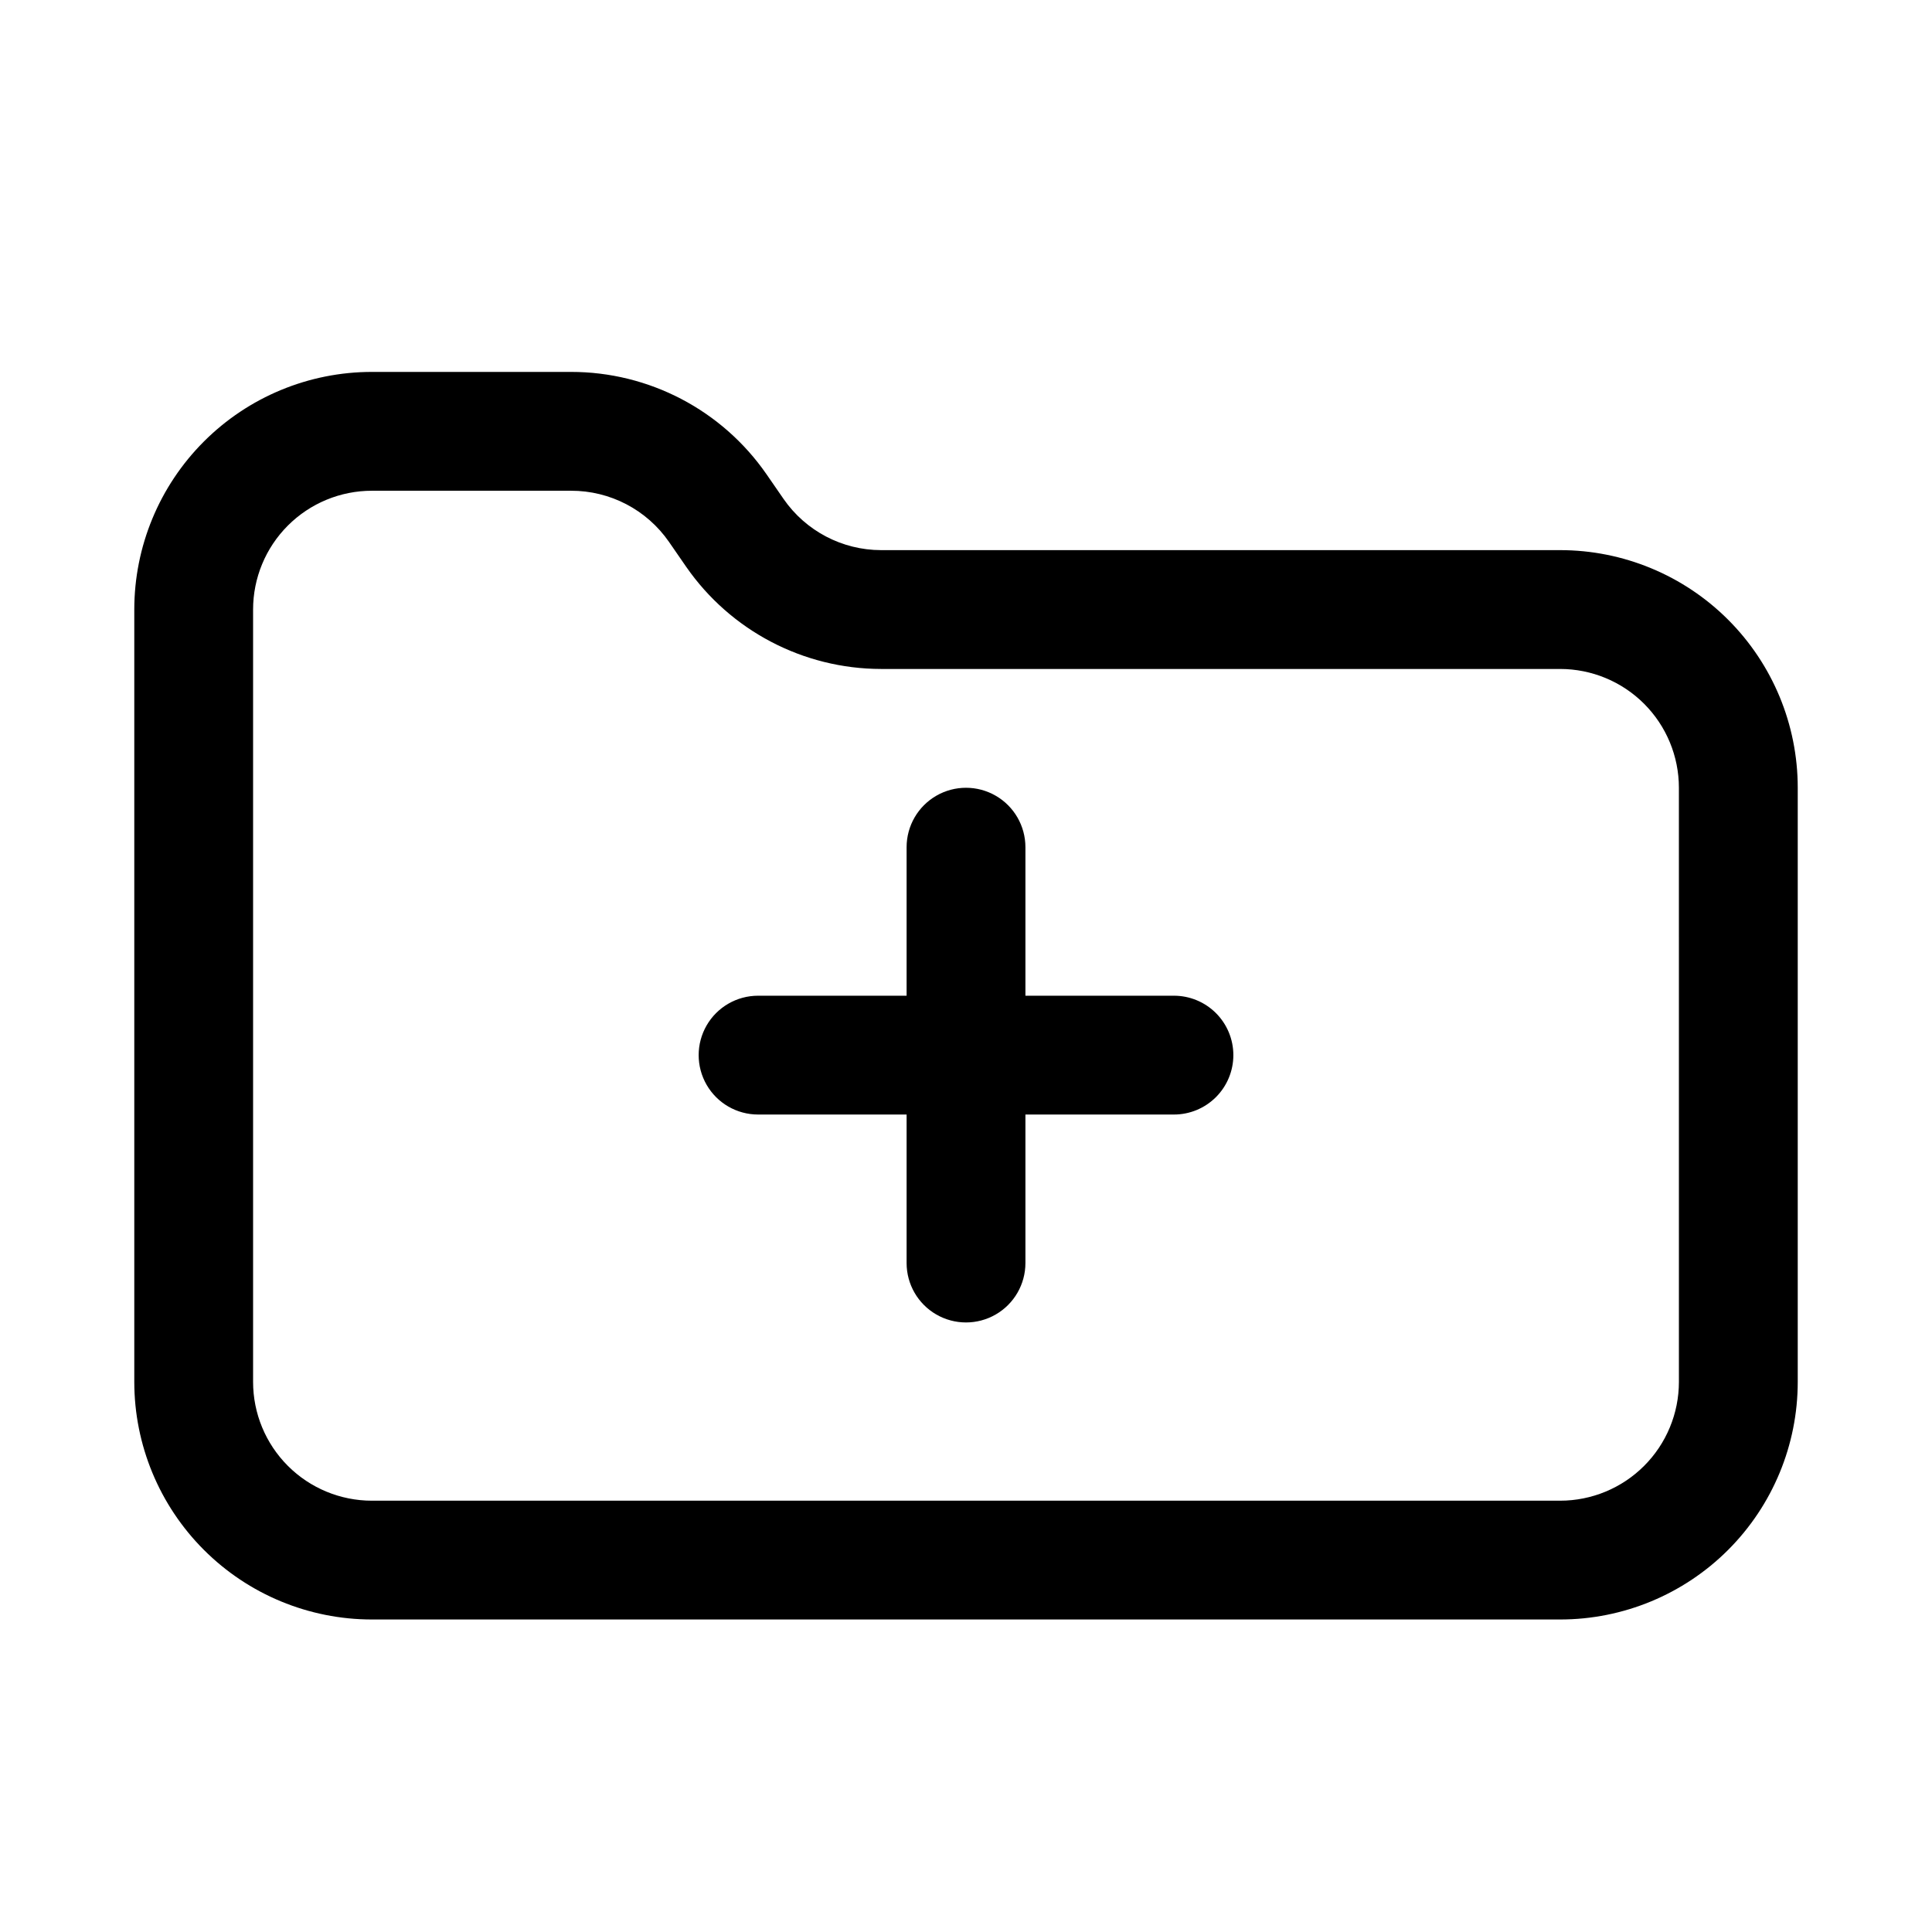
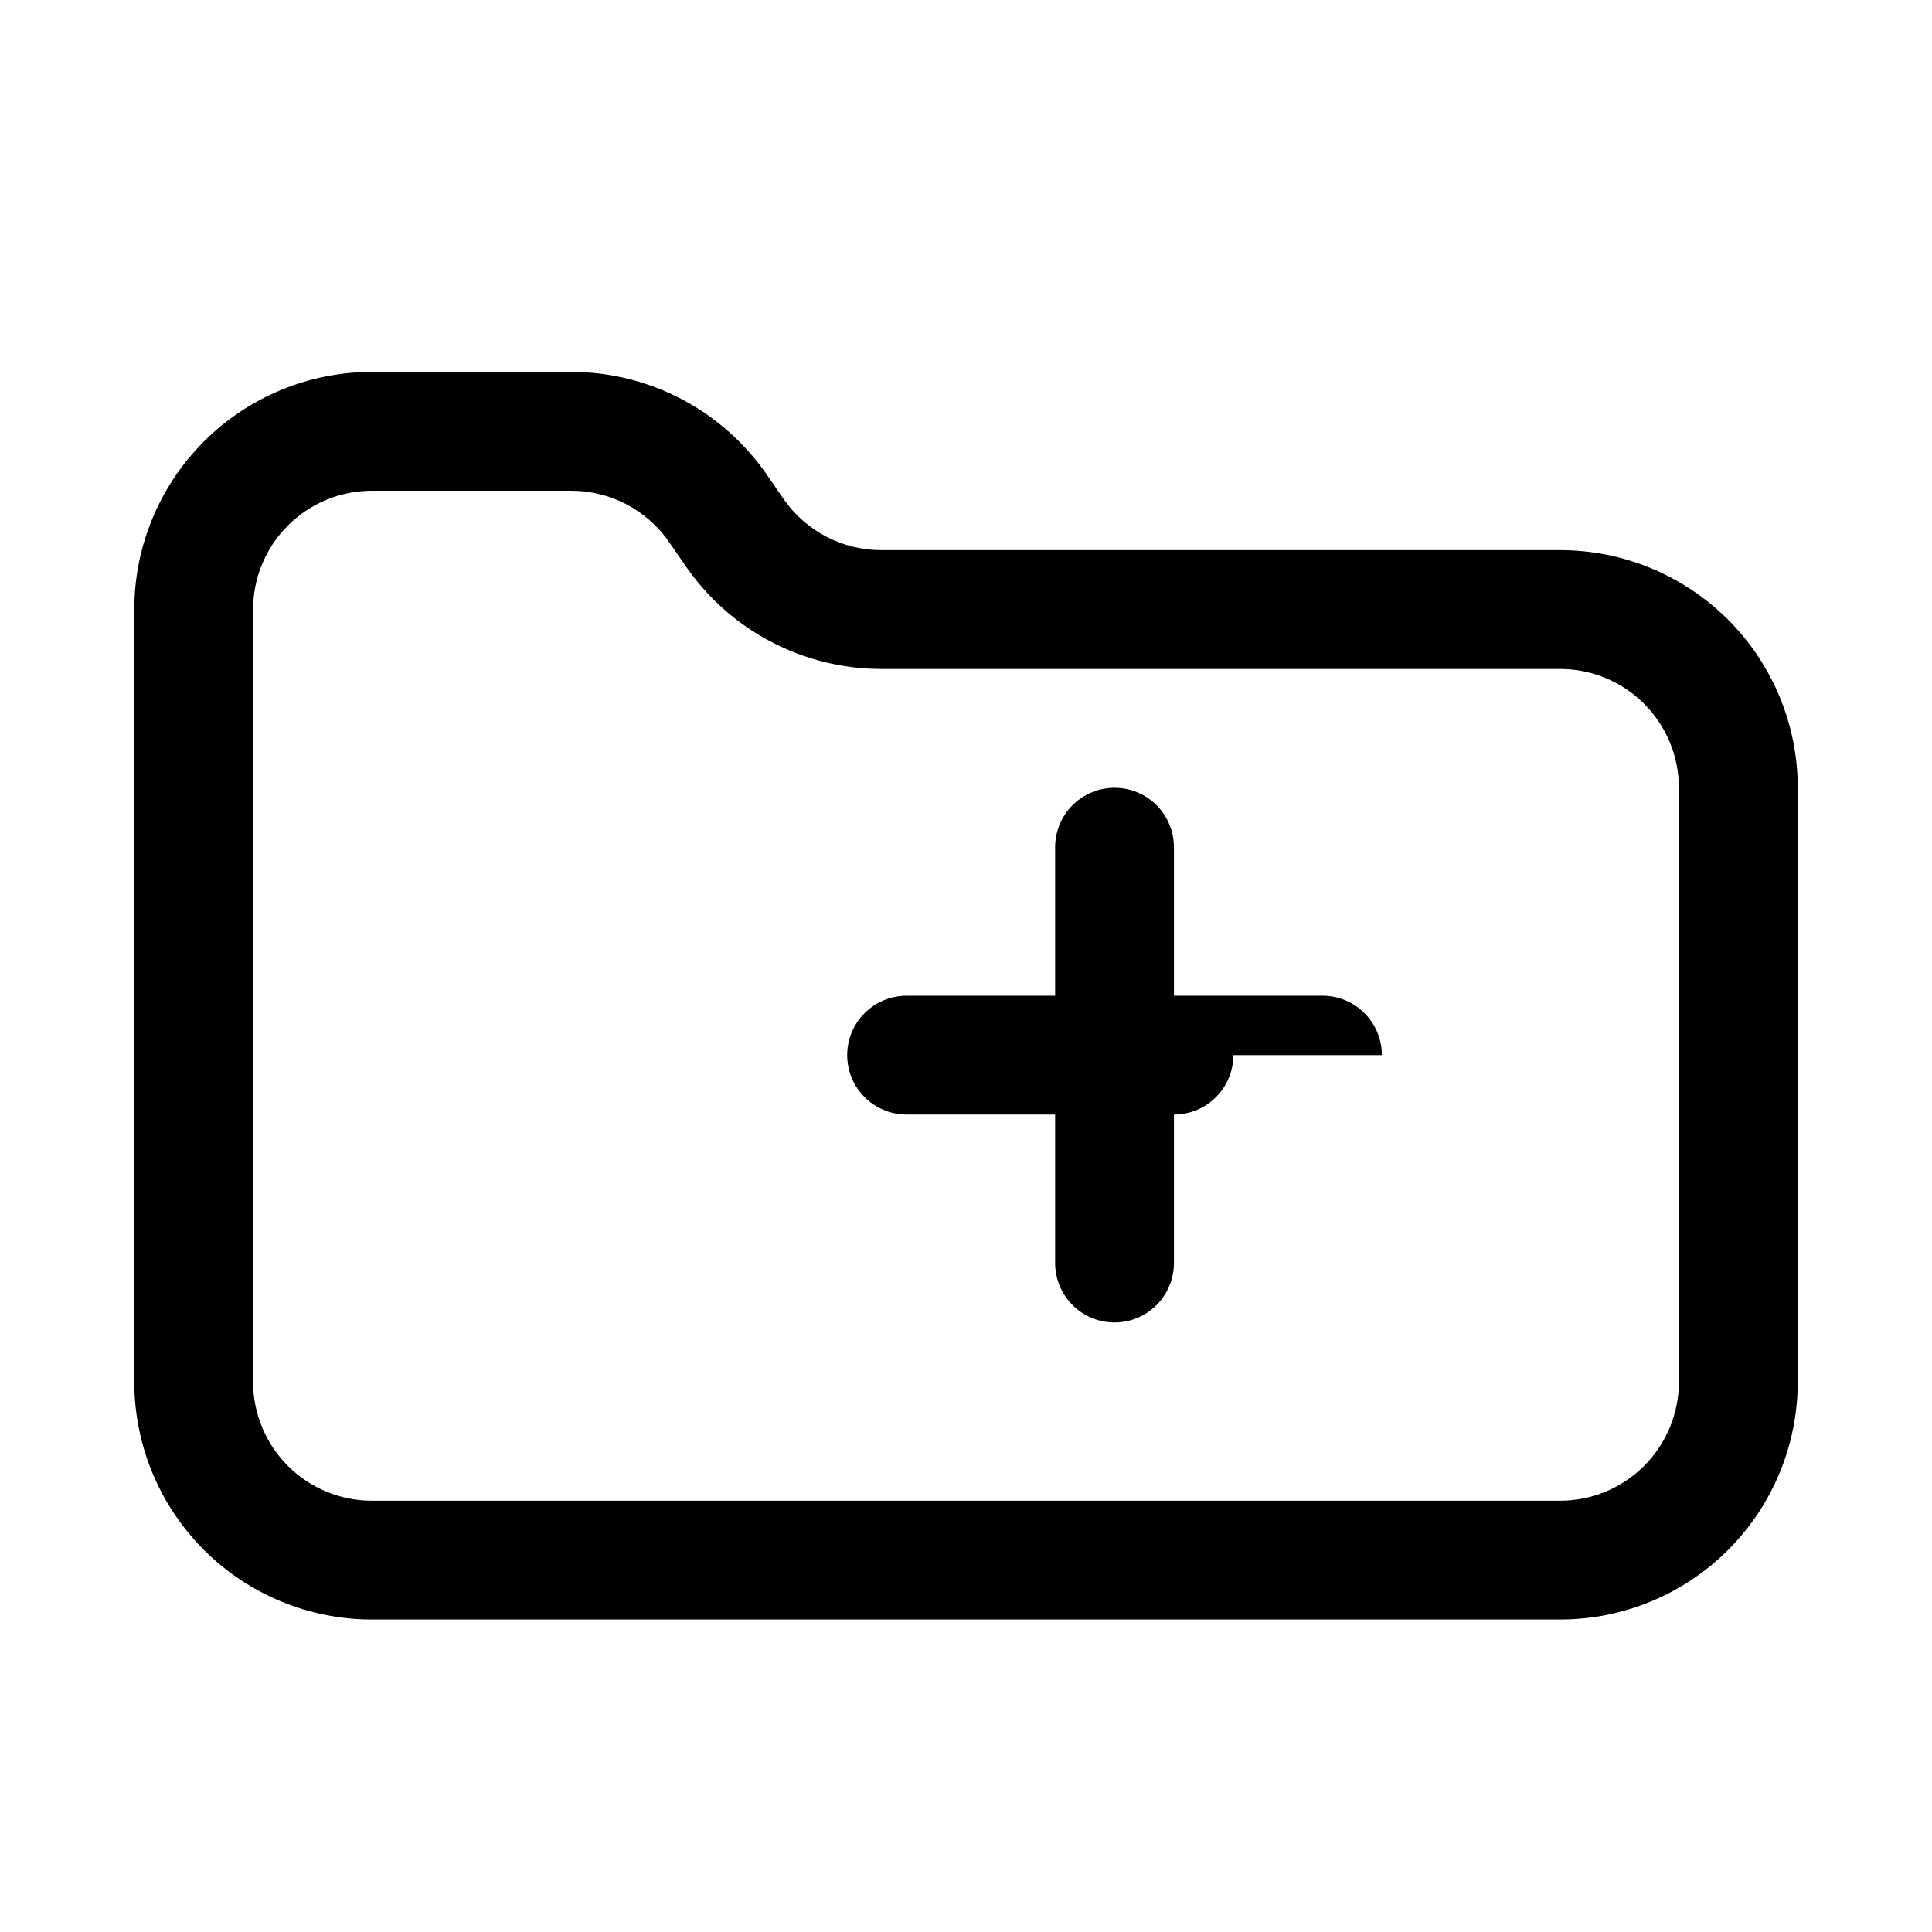
<svg xmlns="http://www.w3.org/2000/svg" fill="#000000" width="800px" height="800px" version="1.1" viewBox="144 144 512 512">
-   <path d="m557.44 289.79h-179.95c-10.305-0.016-19.945-5.074-25.82-13.539l-4.566-6.613c-11.777-16.977-31.133-27.098-51.797-27.078h-52.742c-16.703 0-32.723 6.633-44.531 18.445-11.809 11.809-18.445 27.828-18.445 44.531v204.67c0 16.703 6.637 32.719 18.445 44.531 11.809 11.809 27.828 18.445 44.531 18.445h314.88c16.703 0 32.723-6.637 44.531-18.445 11.812-11.812 18.445-27.828 18.445-44.531v-157.44c0-16.703-6.633-32.719-18.445-44.531-11.809-11.809-27.828-18.445-44.531-18.445zm31.488 220.42c0 8.352-3.316 16.359-9.223 22.266-5.902 5.906-13.914 9.223-22.266 9.223h-314.88c-8.352 0-16.359-3.316-22.266-9.223s-9.223-13.914-9.223-22.266v-204.67c0-8.352 3.316-16.359 9.223-22.266s13.914-9.223 22.266-9.223h52.742c10.359-0.035 20.074 5.027 25.977 13.539l4.566 6.613c11.746 16.93 31.035 27.047 51.641 27.078h179.95c8.352 0 16.363 3.32 22.266 9.223 5.906 5.906 9.223 13.914 9.223 22.266zm-118.08-86.594h0.004c0 4.176-1.66 8.18-4.613 11.133s-6.957 4.613-11.133 4.613h-39.359v39.359c0 5.625-3 10.824-7.871 13.633-4.871 2.812-10.875 2.812-15.746 0-4.871-2.809-7.871-8.008-7.871-13.633v-39.359h-39.359c-5.625 0-10.824-3-13.637-7.871-2.812-4.871-2.812-10.875 0-15.746 2.812-4.871 8.012-7.871 13.637-7.871h39.359v-39.359c0-5.625 3-10.824 7.871-13.637s10.875-2.812 15.746 0 7.871 8.012 7.871 13.637v39.359h39.359c4.176 0 8.18 1.656 11.133 4.609s4.613 6.957 4.613 11.133z" />
+   <path d="m557.44 289.79h-179.95c-10.305-0.016-19.945-5.074-25.82-13.539l-4.566-6.613c-11.777-16.977-31.133-27.098-51.797-27.078h-52.742c-16.703 0-32.723 6.633-44.531 18.445-11.809 11.809-18.445 27.828-18.445 44.531v204.67c0 16.703 6.637 32.719 18.445 44.531 11.809 11.809 27.828 18.445 44.531 18.445h314.88c16.703 0 32.723-6.637 44.531-18.445 11.812-11.812 18.445-27.828 18.445-44.531v-157.44c0-16.703-6.633-32.719-18.445-44.531-11.809-11.809-27.828-18.445-44.531-18.445zm31.488 220.42c0 8.352-3.316 16.359-9.223 22.266-5.902 5.906-13.914 9.223-22.266 9.223h-314.88c-8.352 0-16.359-3.316-22.266-9.223s-9.223-13.914-9.223-22.266v-204.67c0-8.352 3.316-16.359 9.223-22.266s13.914-9.223 22.266-9.223h52.742c10.359-0.035 20.074 5.027 25.977 13.539l4.566 6.613c11.746 16.93 31.035 27.047 51.641 27.078h179.95c8.352 0 16.363 3.32 22.266 9.223 5.906 5.906 9.223 13.914 9.223 22.266zm-118.08-86.594h0.004c0 4.176-1.66 8.18-4.613 11.133s-6.957 4.613-11.133 4.613v39.359c0 5.625-3 10.824-7.871 13.633-4.871 2.812-10.875 2.812-15.746 0-4.871-2.809-7.871-8.008-7.871-13.633v-39.359h-39.359c-5.625 0-10.824-3-13.637-7.871-2.812-4.871-2.812-10.875 0-15.746 2.812-4.871 8.012-7.871 13.637-7.871h39.359v-39.359c0-5.625 3-10.824 7.871-13.637s10.875-2.812 15.746 0 7.871 8.012 7.871 13.637v39.359h39.359c4.176 0 8.18 1.656 11.133 4.609s4.613 6.957 4.613 11.133z" />
</svg>